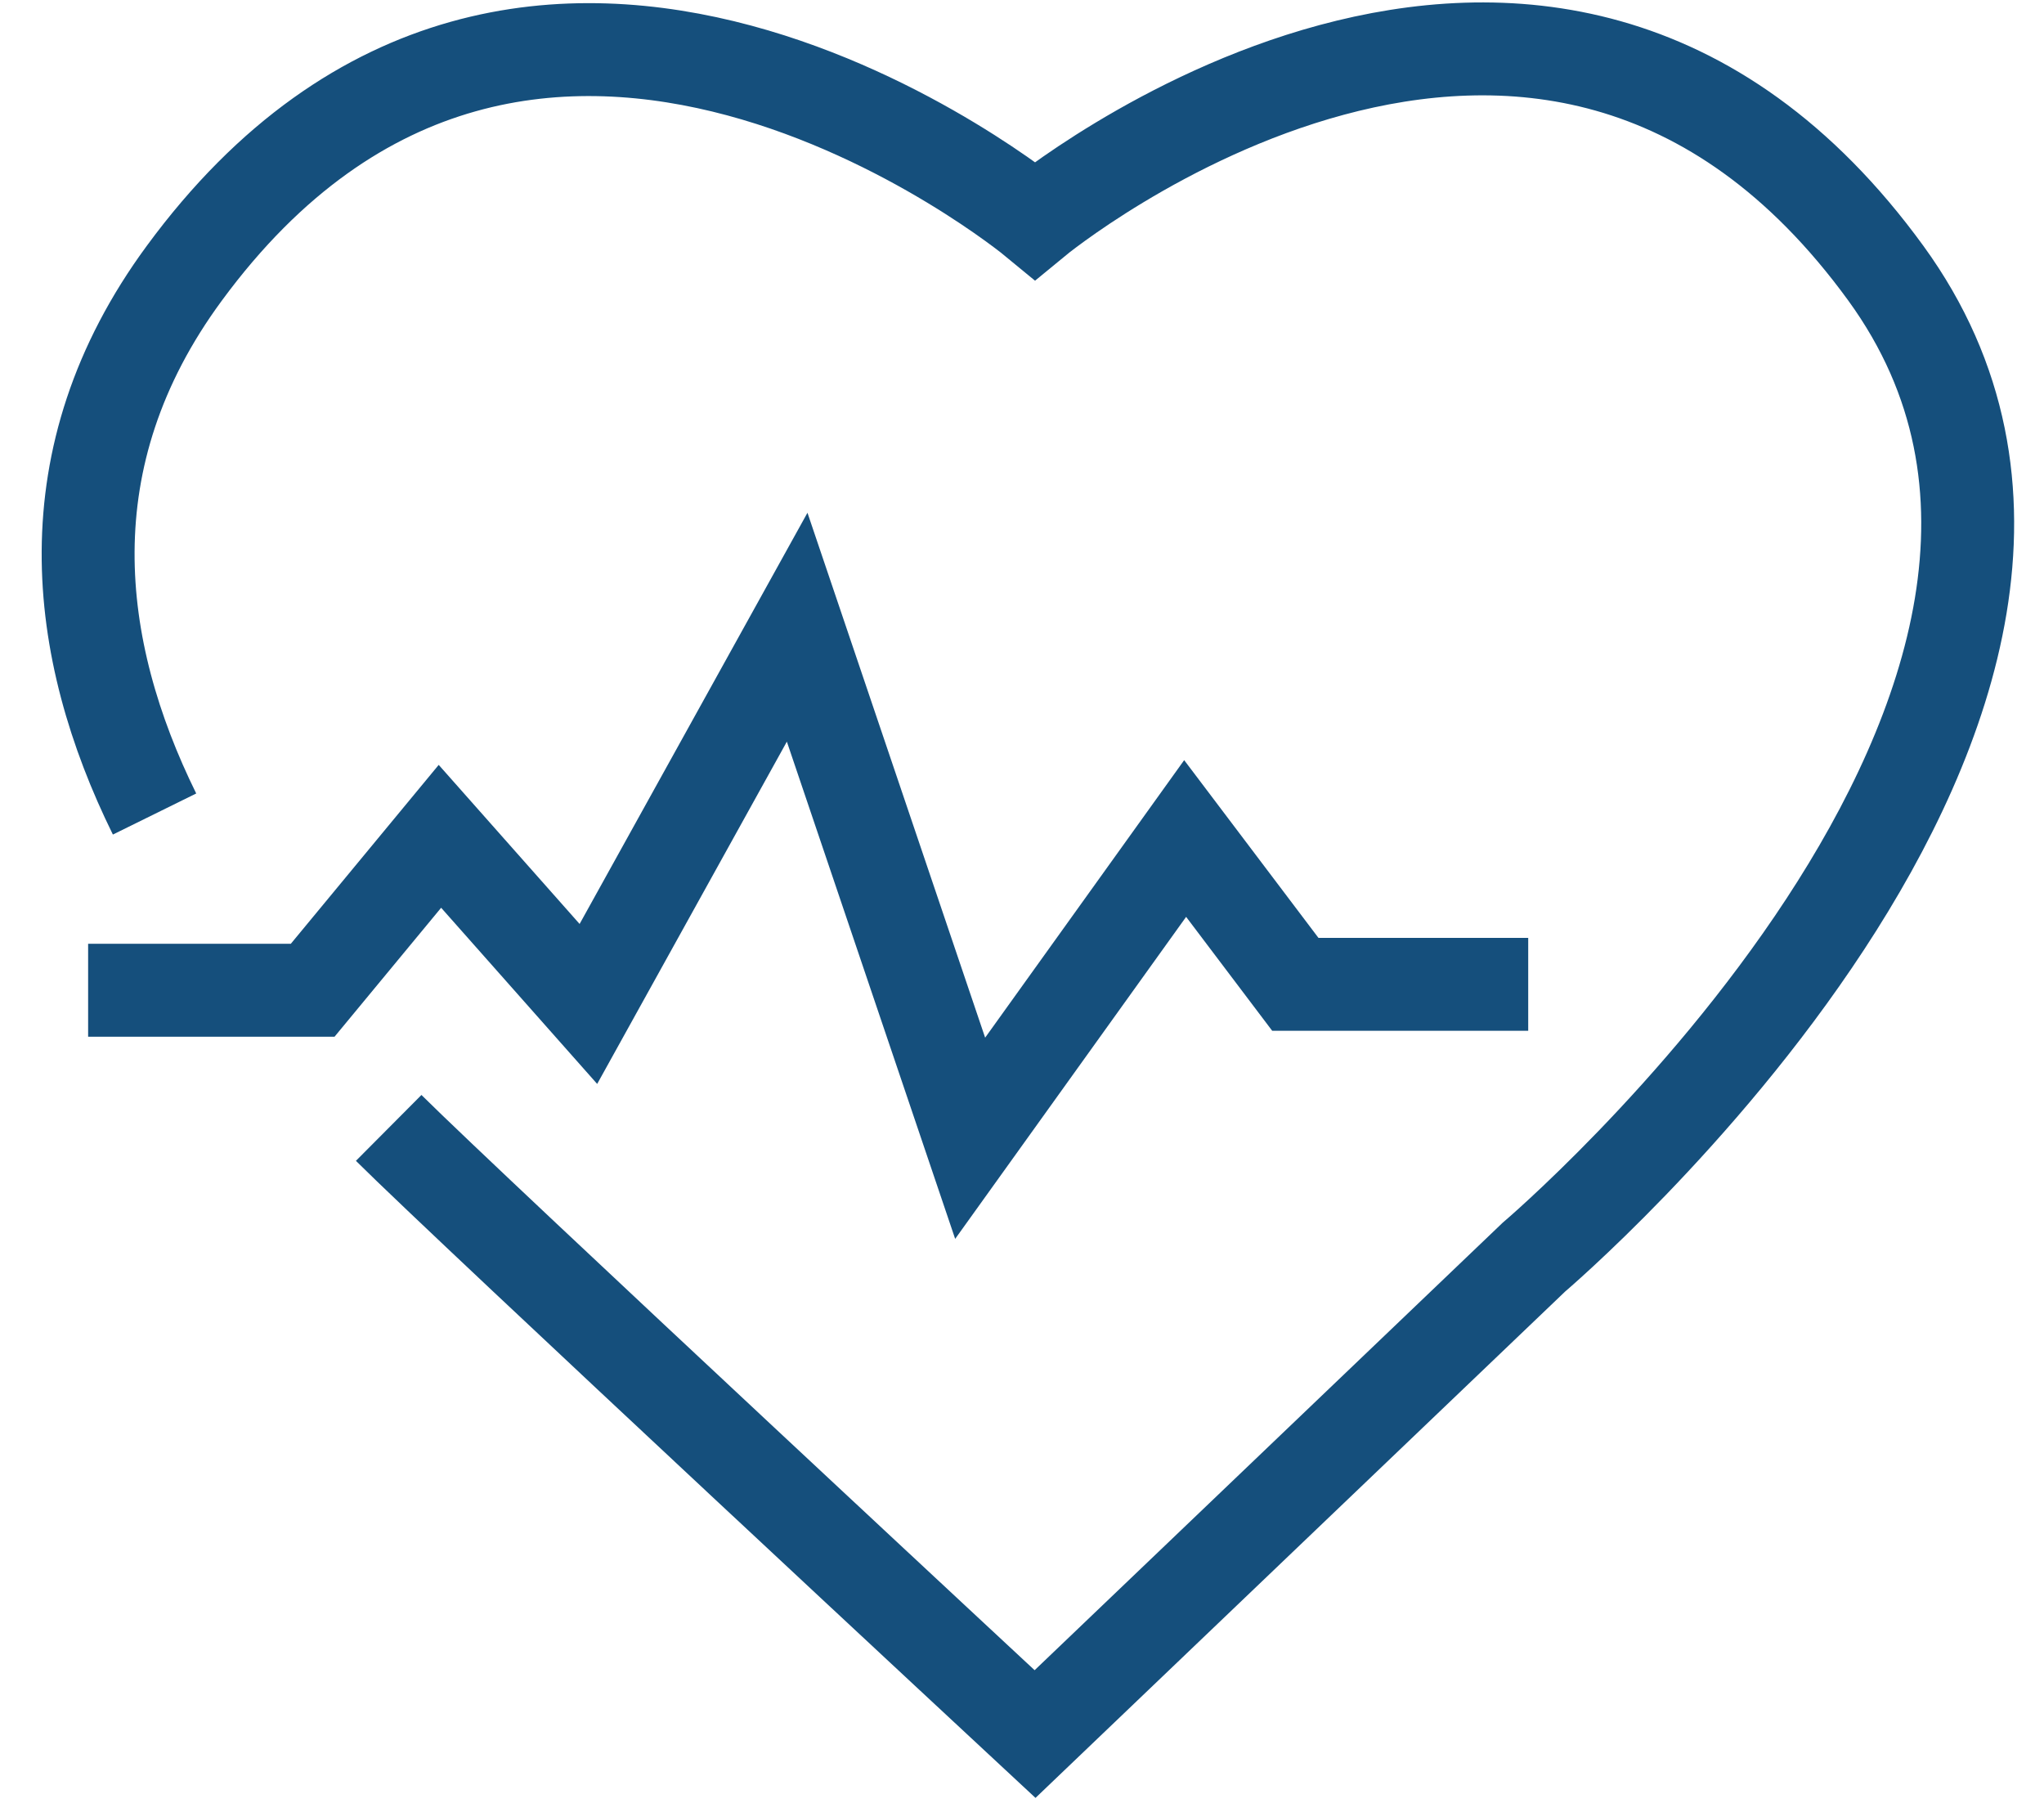
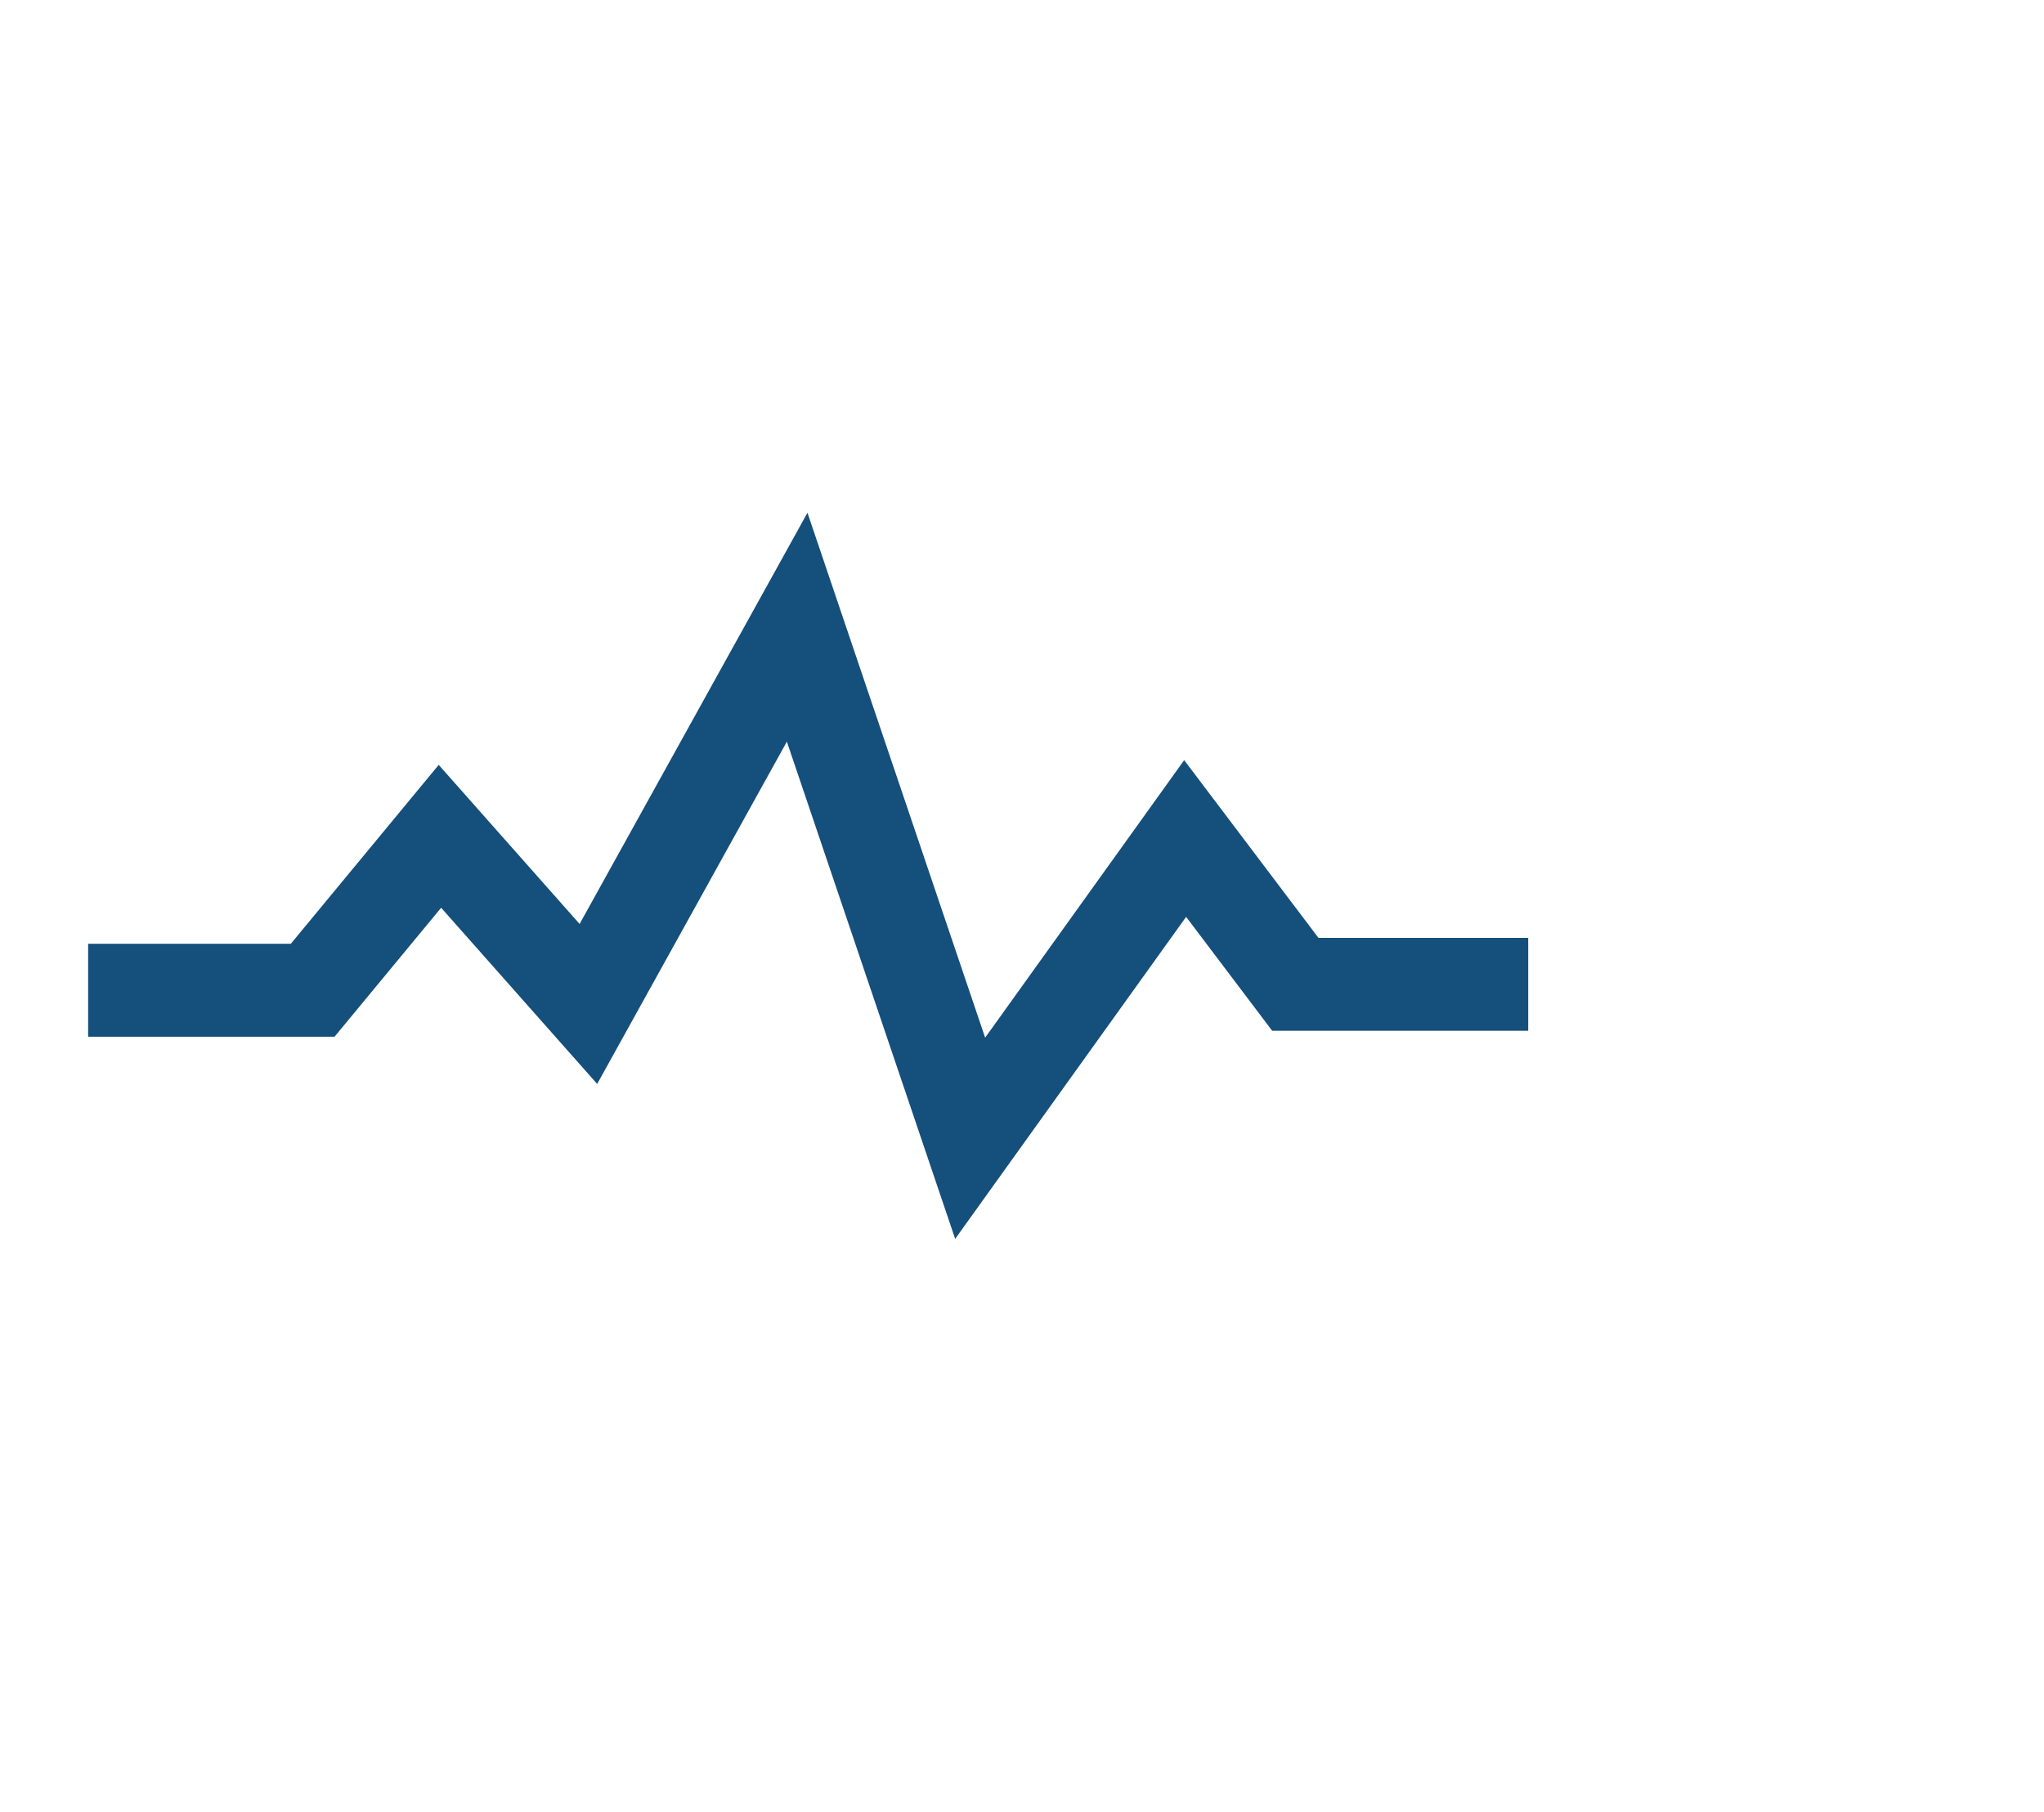
<svg xmlns="http://www.w3.org/2000/svg" width="44" height="39" viewBox="0 0 44 39" fill="none">
-   <path d="M3.327 17.521C1.585 13.986 1.043 9.855 3.966 5.883C11.404 -4.242 22.281 4.745 22.281 4.745C22.281 4.745 33.211 -4.277 40.597 5.883C47.221 15.001 33.018 27.06 33.018 27.06L22.281 37.324C22.281 37.324 10.117 26.018 8.367 24.277" stroke="#154F7C" stroke-width="2" stroke-miterlimit="10" />
  <path d="M1.897 21.314H6.731L9.47 18.001L12.666 21.609L17.16 13.5L20.884 24.5L25.512 18.048L27.884 21.187H32.897" stroke="#154F7C" stroke-width="2" stroke-miterlimit="10" />
</svg>